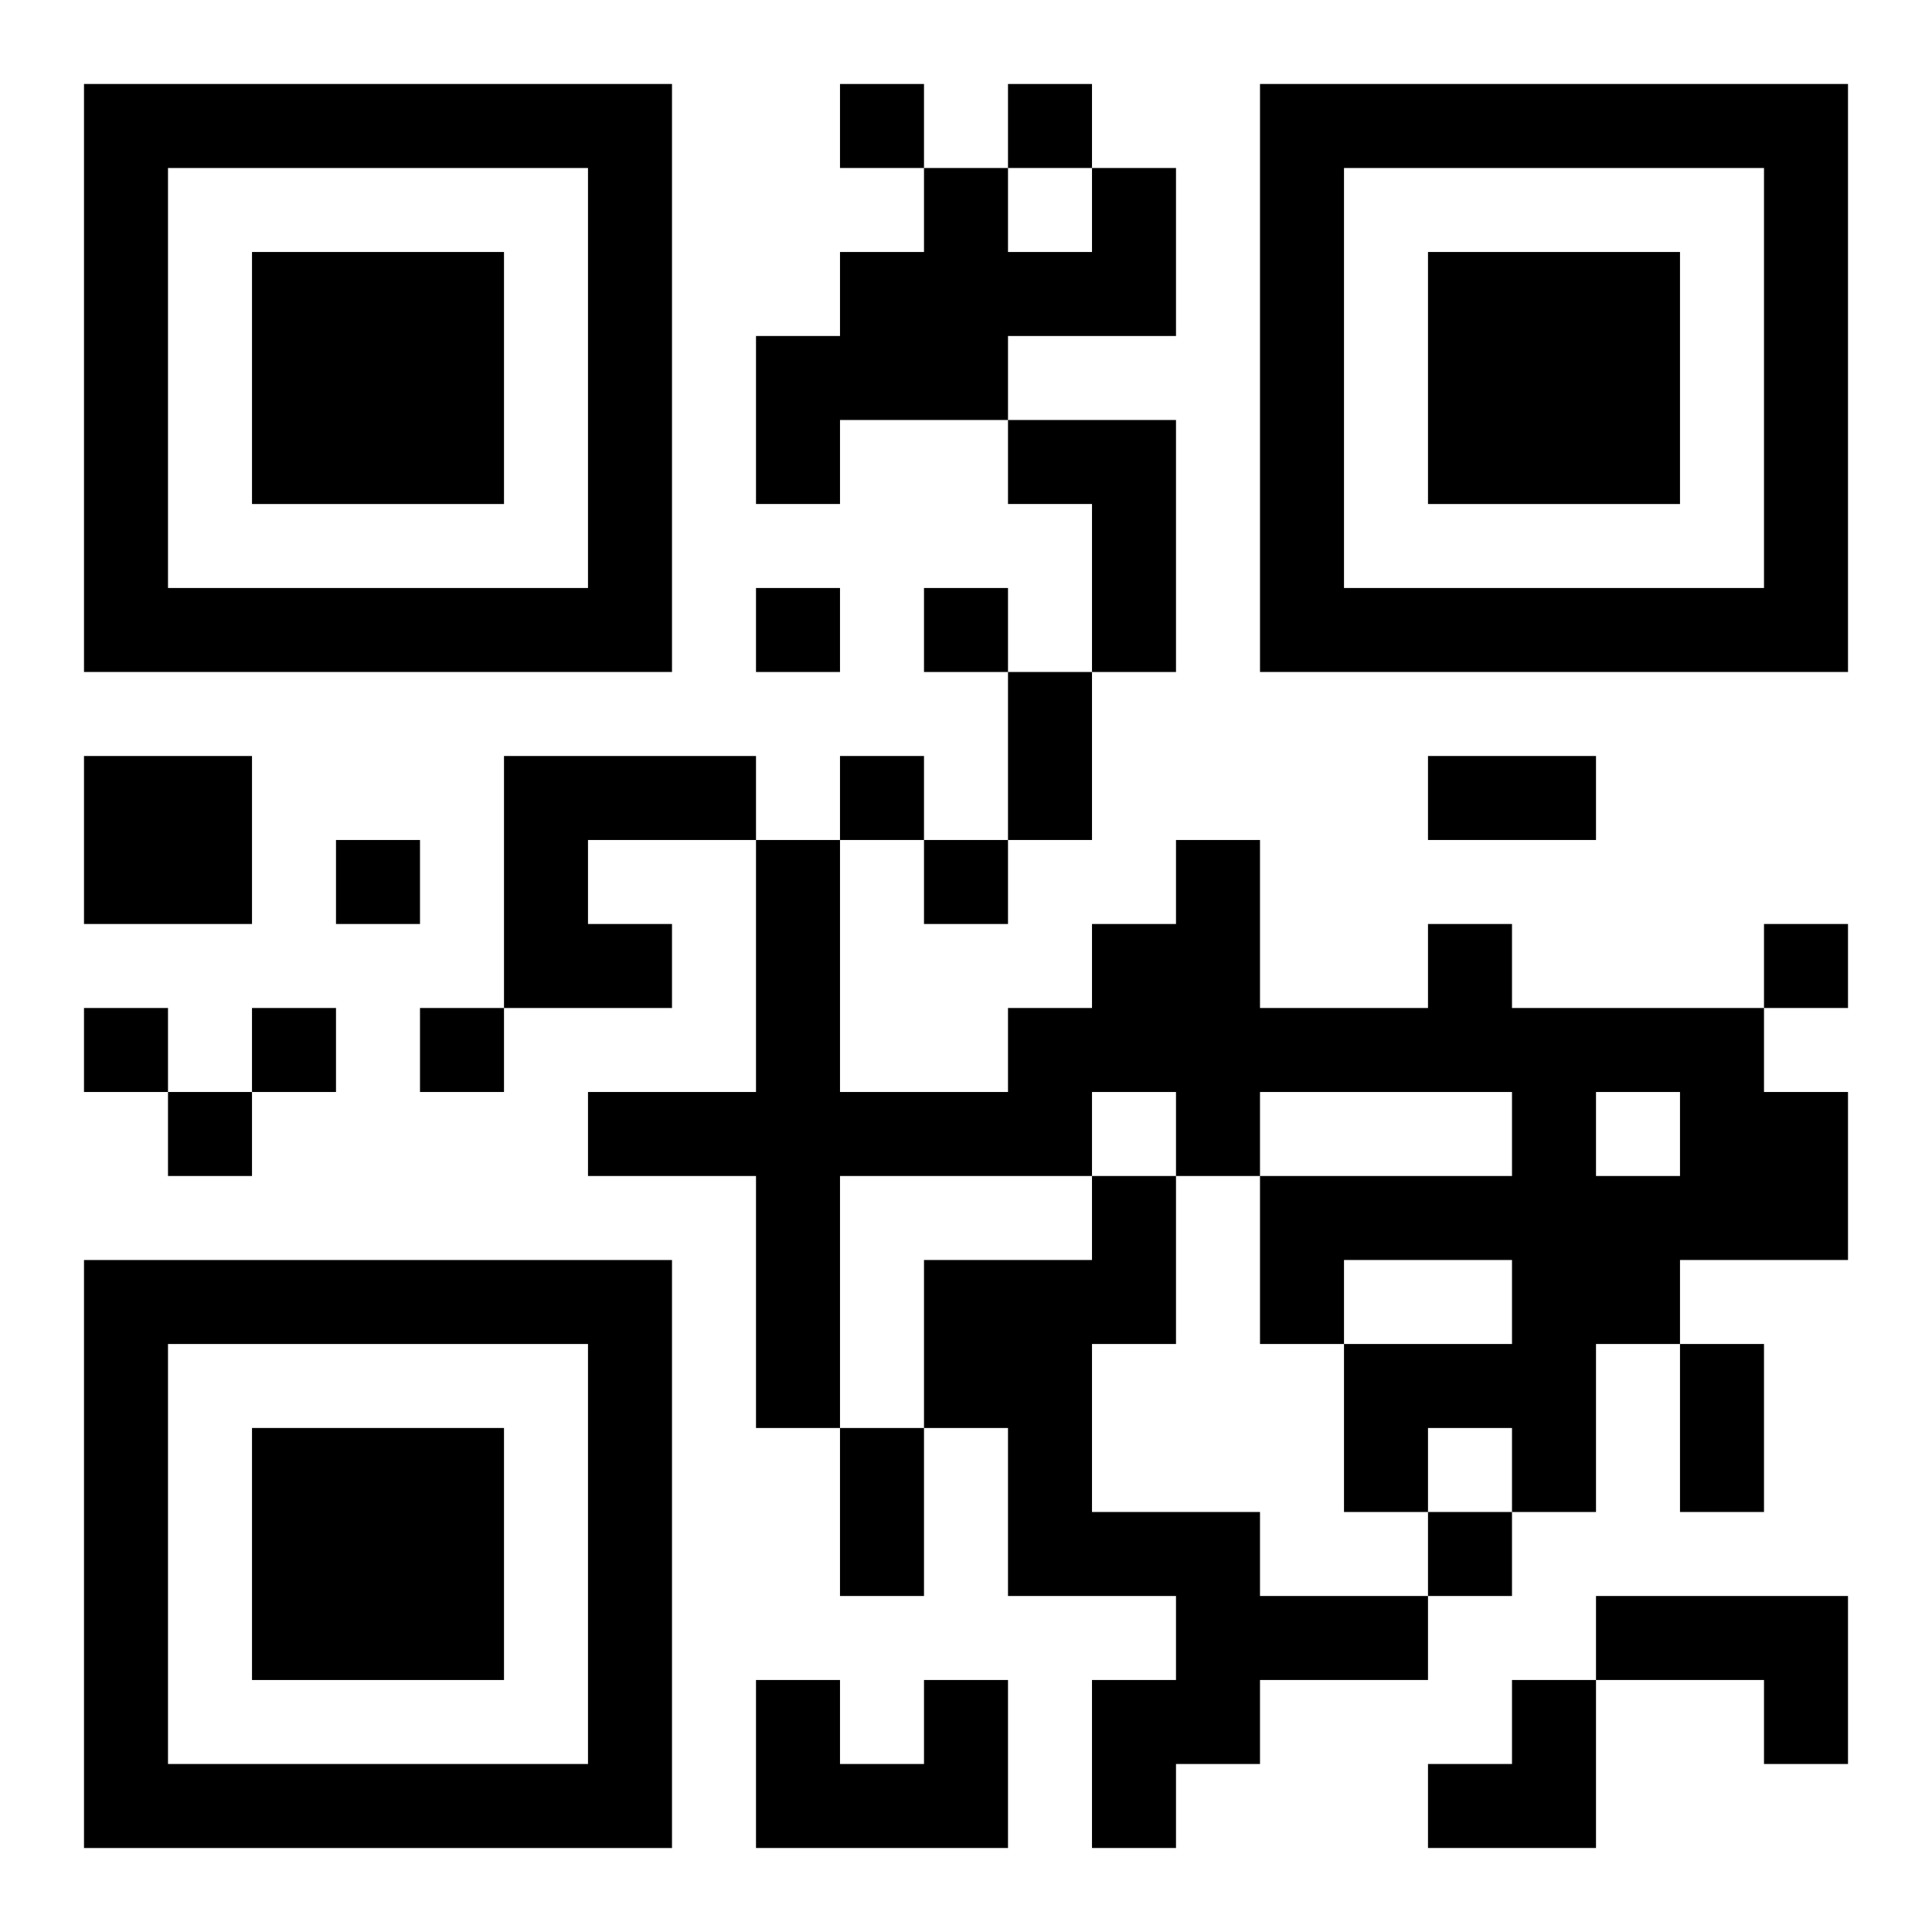
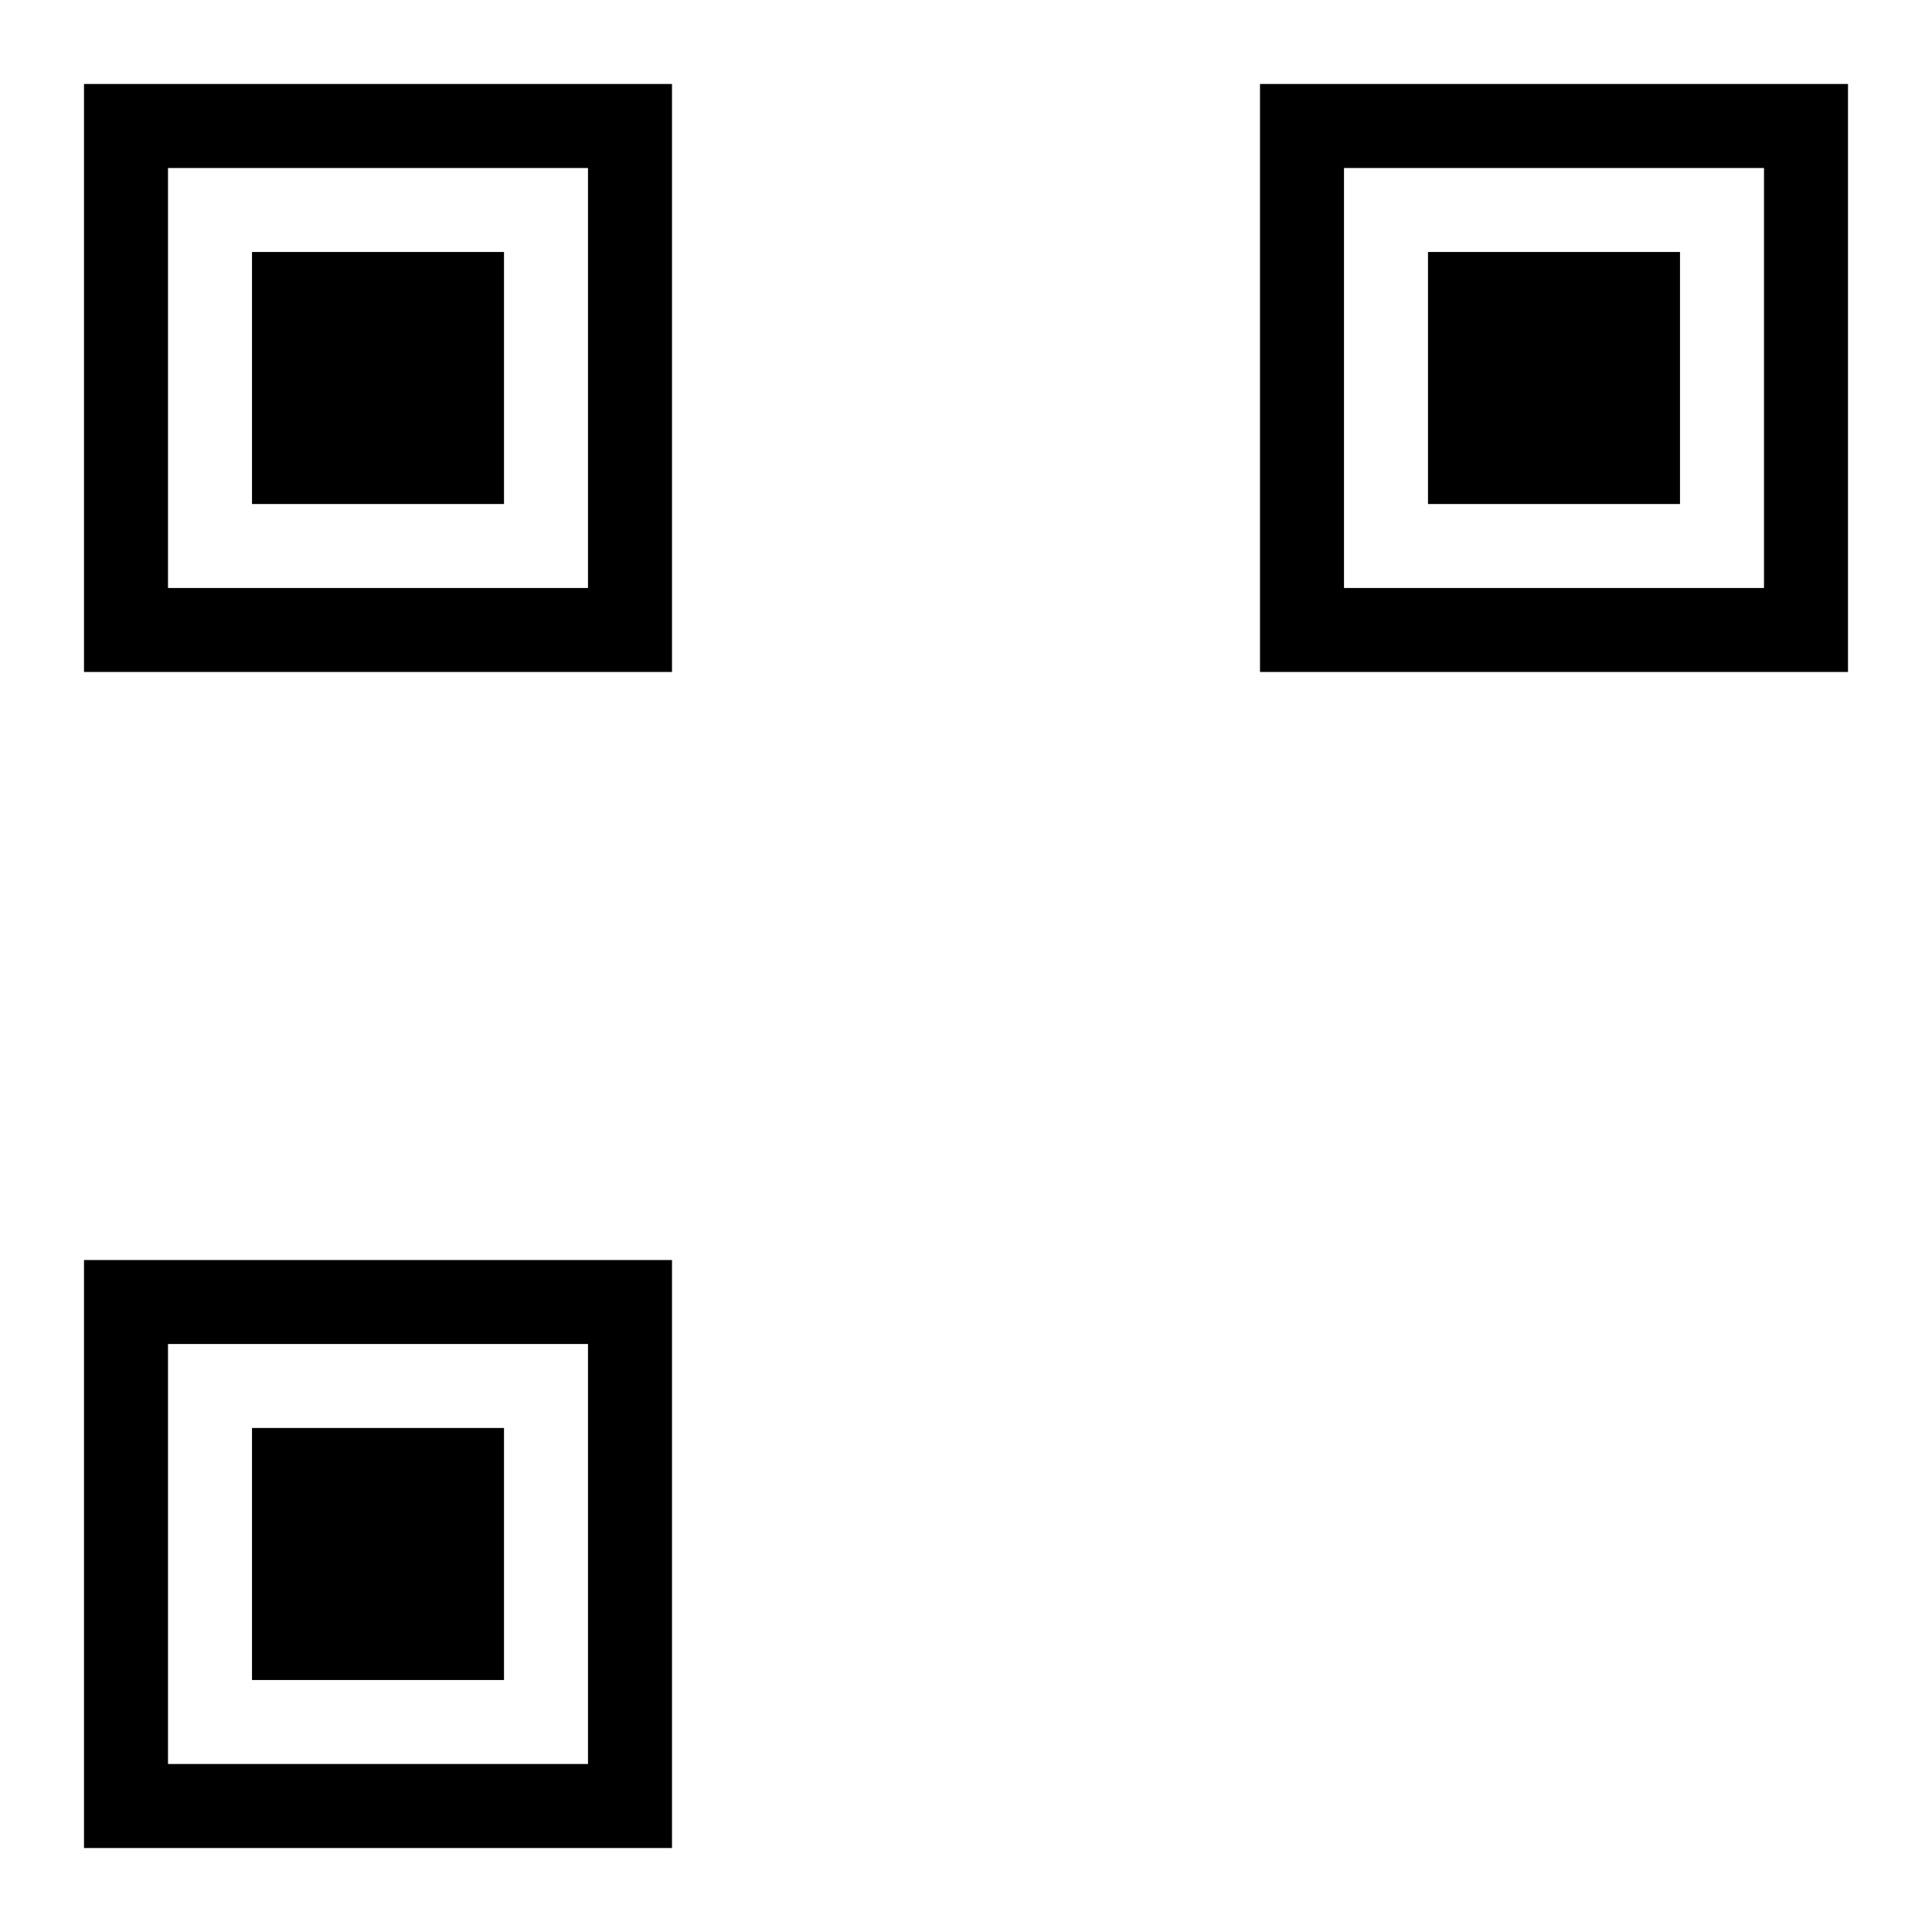
<svg xmlns="http://www.w3.org/2000/svg" xmlns:xlink="http://www.w3.org/1999/xlink" width="250" height="250" baseProfile="full" version="1.1" viewBox="-1 -1 23 23">
  <symbol id="a">
    <path d="m0 7v7h7v-7h-7zm1 1h5v5h-5v-5zm1 1v3h3v-3h-3z" />
  </symbol>
  <use y="-7" xlink:href="#a" />
  <use y="7" xlink:href="#a" />
  <use x="14" y="-7" xlink:href="#a" />
-   <path d="m12 1h1v2h-2v1h-2v1h-1v-2h1v-1h1v-1h1v1h1v-1m-1 3h2v3h-1v-2h-1v-1m-11 4h2v2h-2v-2m5 0h3v1h-2v1h1v1h-2v-3m11 2h1v1h3v1h1v2h-2v1h-1v2h-1v-1h-1v1h-1v-2h2v-1h-2v1h-1v-2h3v-1h-3v1h-1v-1h-1v1h-3v3h-1v-3h-2v-1h2v-3h1v3h2v-1h1v-1h1v-1h1v2h2v-1m2 2v1h1v-1h-1m-6 1h1v2h-1v2h2v1h2v1h-2v1h-1v1h-1v-2h1v-1h-2v-2h-1v-2h2v-1m6 5h3v2h-1v-1h-2v-1m-8 1h1v2h-3v-2h1v1h1v-1m-1-19v1h1v-1h-1m2 0v1h1v-1h-1m-3 6v1h1v-1h-1m2 0v1h1v-1h-1m-1 2v1h1v-1h-1m-6 1v1h1v-1h-1m7 0v1h1v-1h-1m10 1v1h1v-1h-1m-20 1v1h1v-1h-1m2 0v1h1v-1h-1m2 0v1h1v-1h-1m-3 1v1h1v-1h-1m15 5v1h1v-1h-1m-5-10h1v2h-1v-2m5 1h2v1h-2v-1m3 7h1v2h-1v-2m-10 1h1v2h-1v-2m7 3m1 0h1v2h-2v-1h1z" />
</svg>